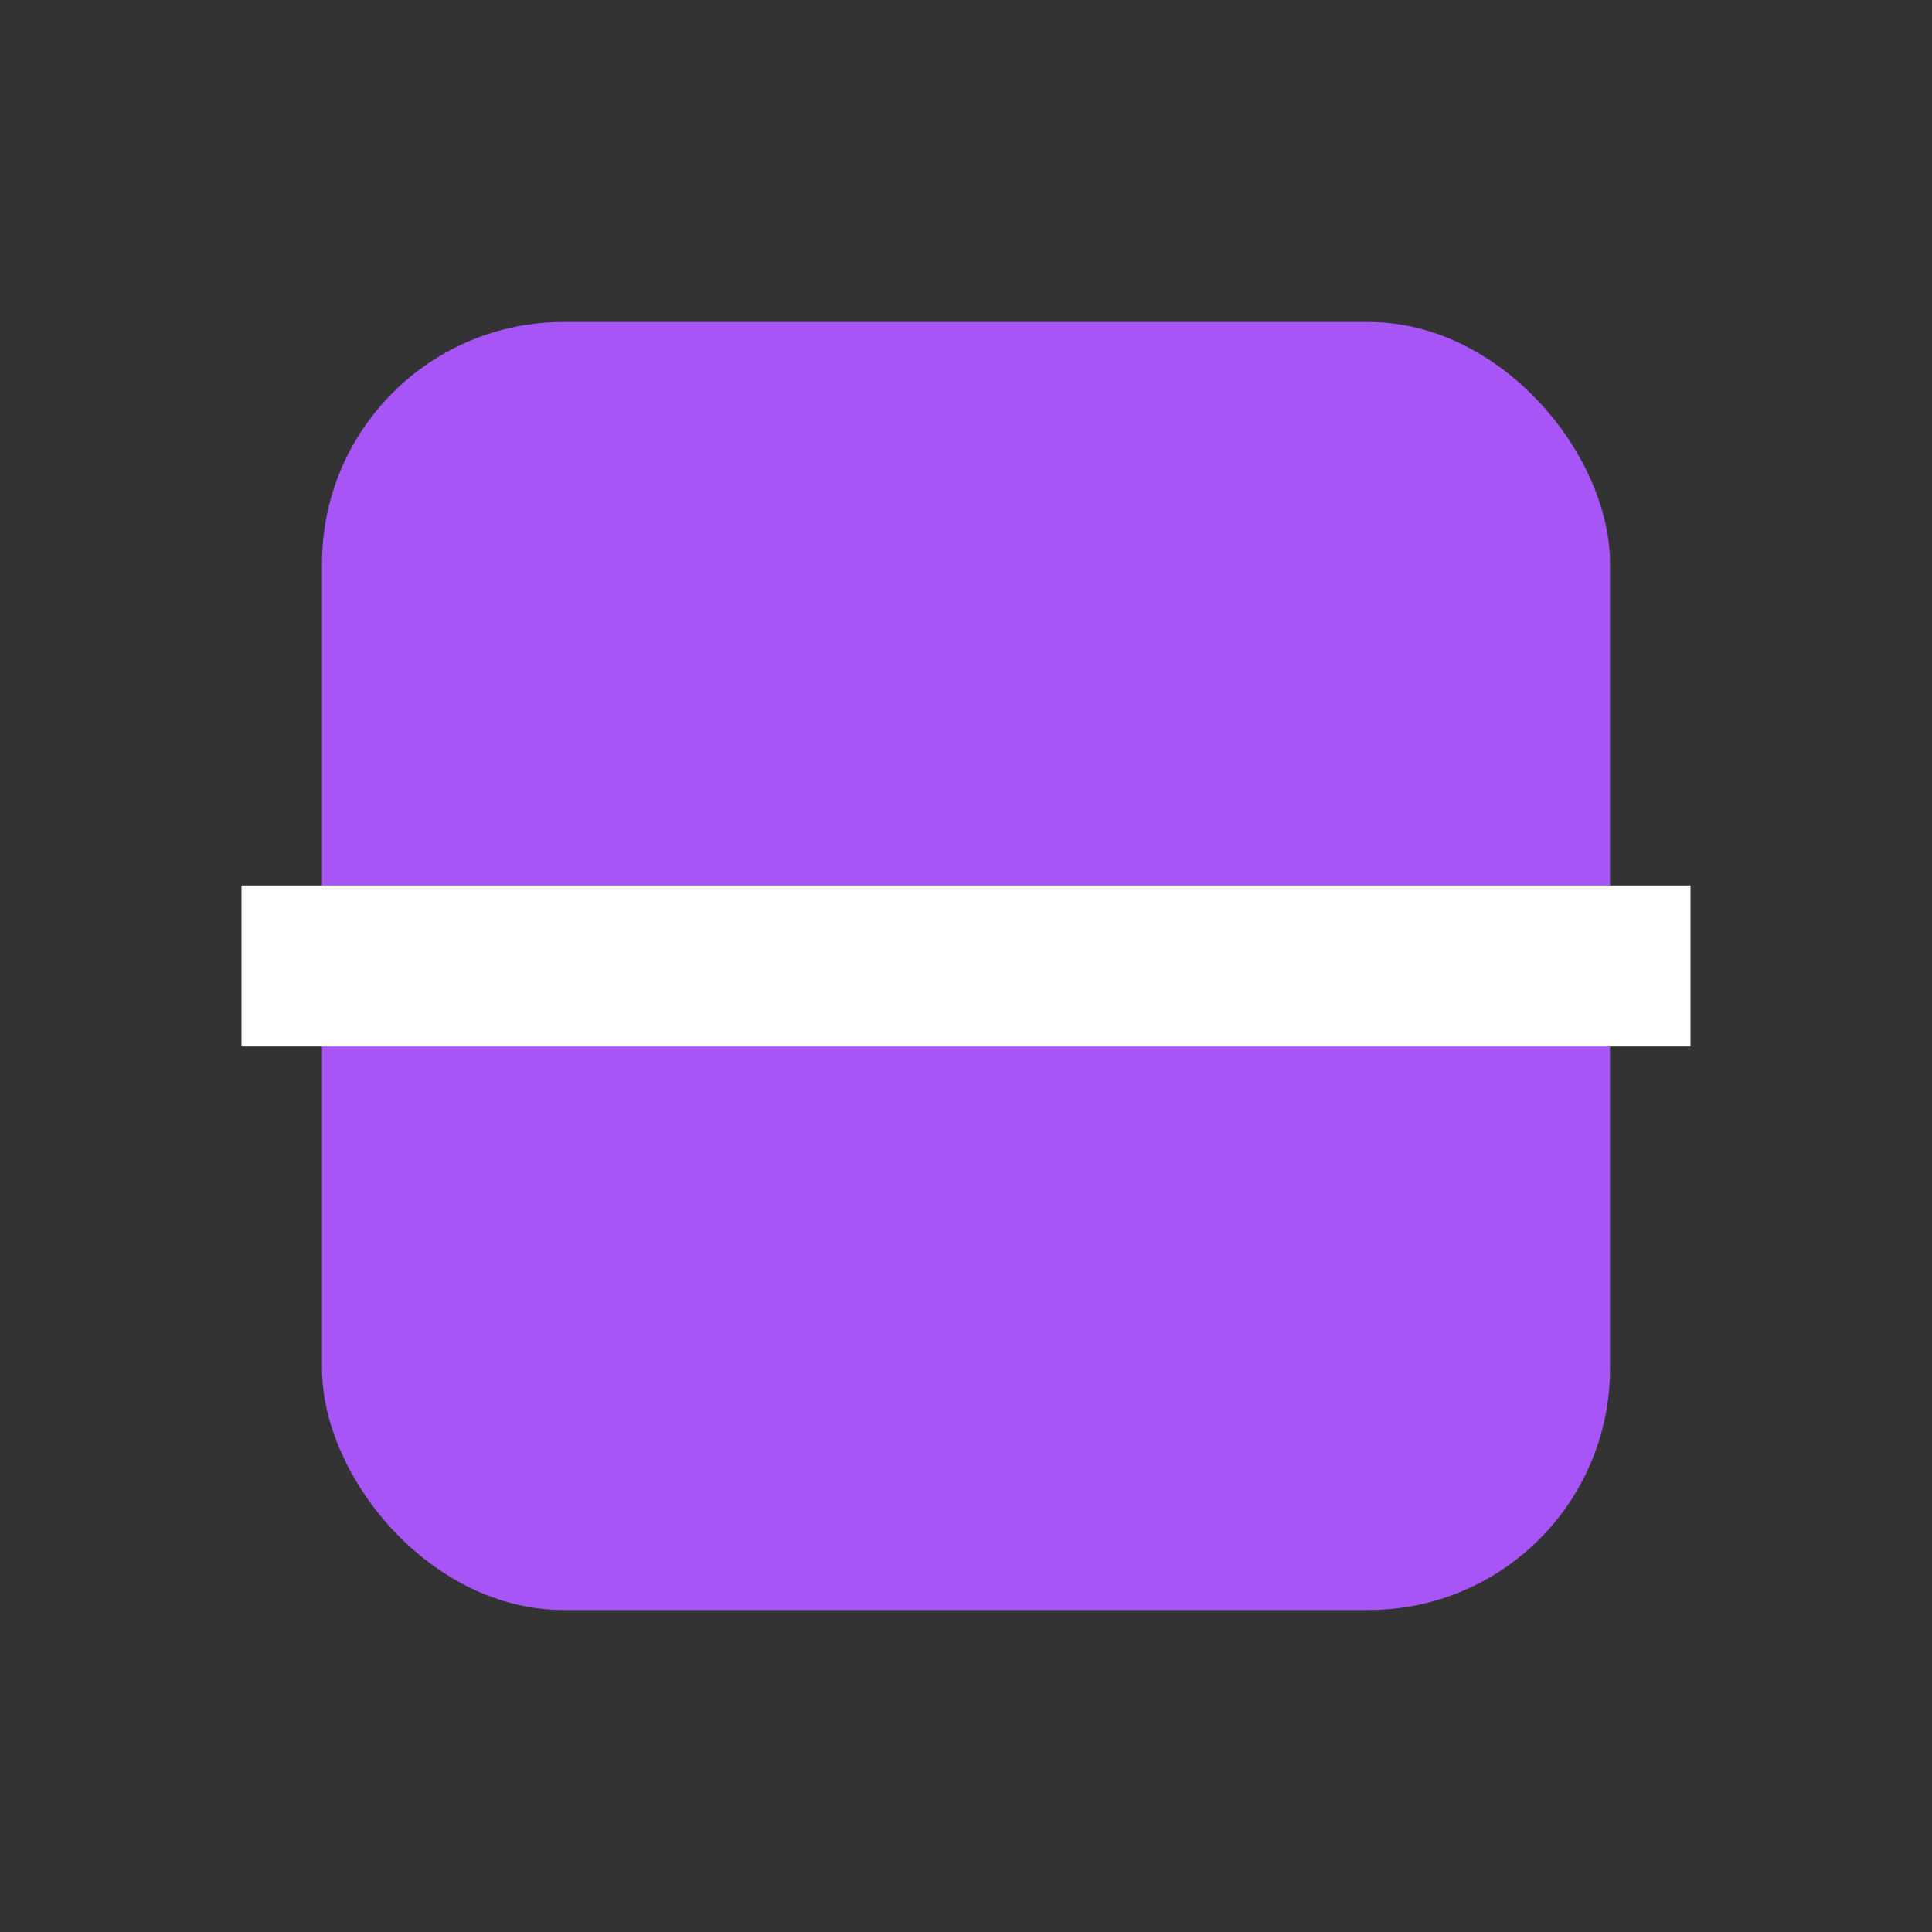
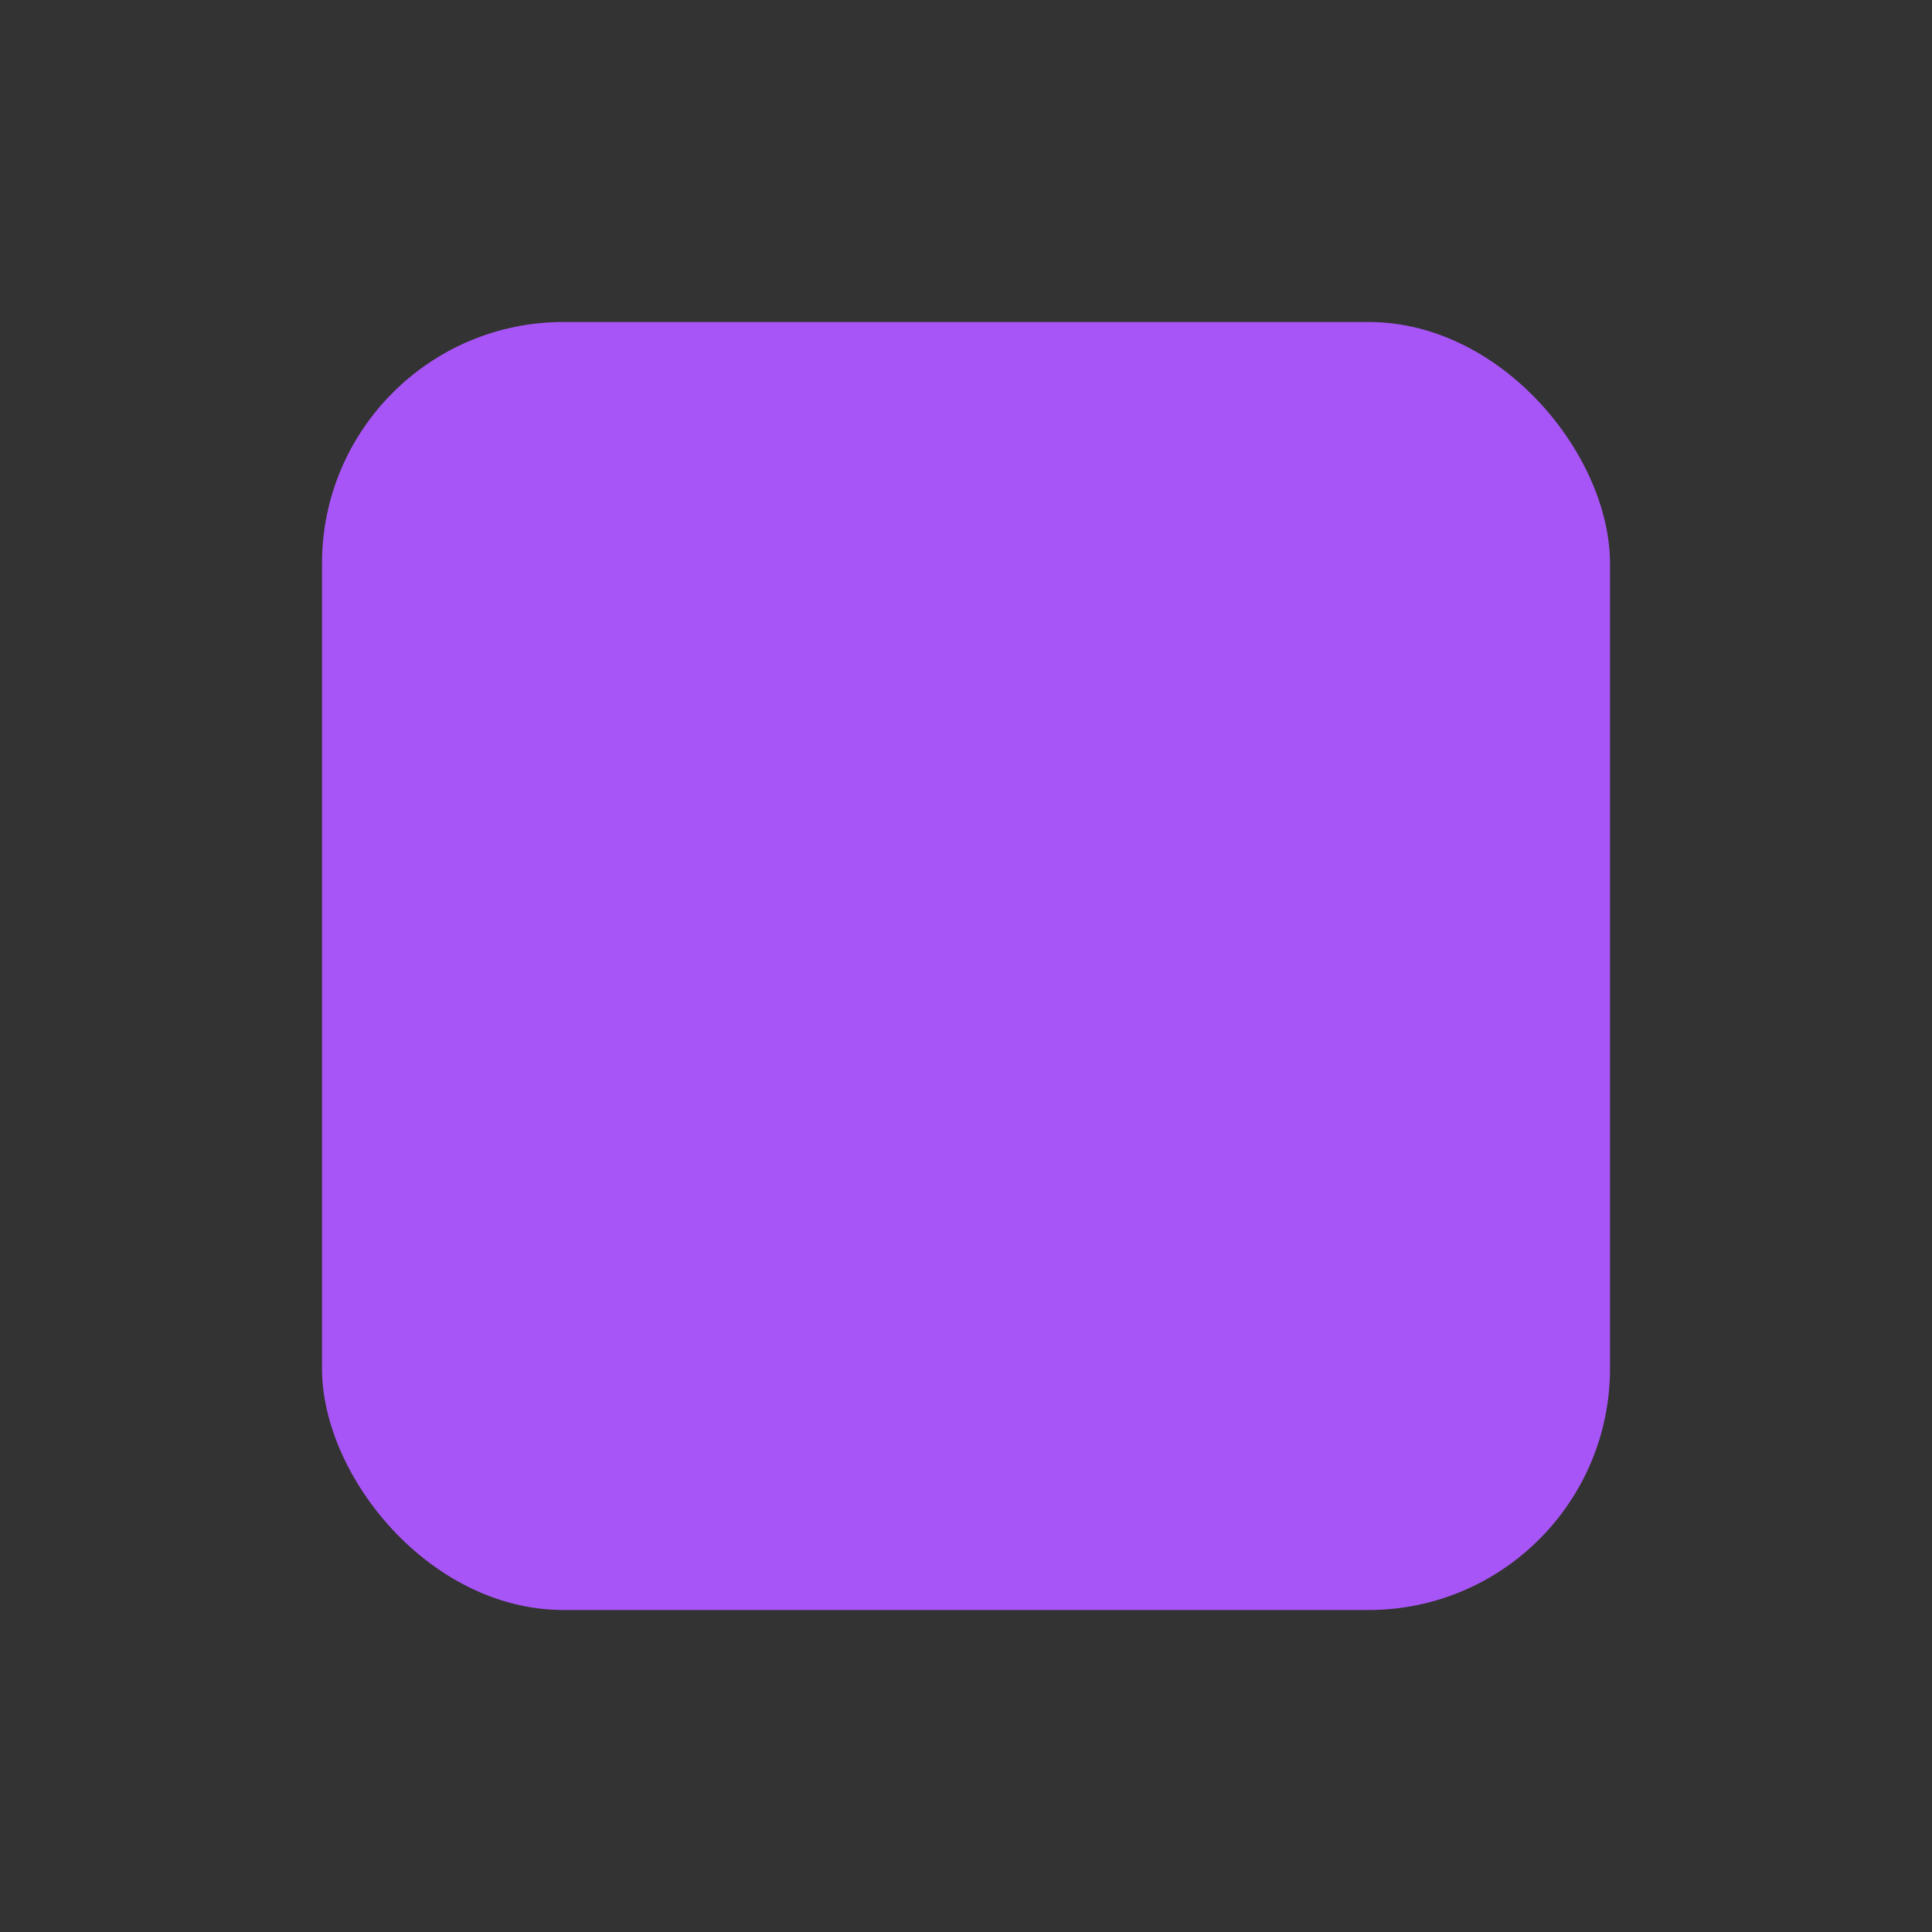
<svg xmlns="http://www.w3.org/2000/svg" viewBox="0 0 24 24" fill="none" stroke="currentColor" stroke-width="2">
  <rect x="0" y="0" width="24" height="24" fill="#333333" stroke="none" />
  <rect x="4" y="4" width="16" height="16" rx="3" fill="#a855f7" stroke="none" />
-   <line x1="3" y1="12" x2="21" y2="12" stroke="white" />
</svg>